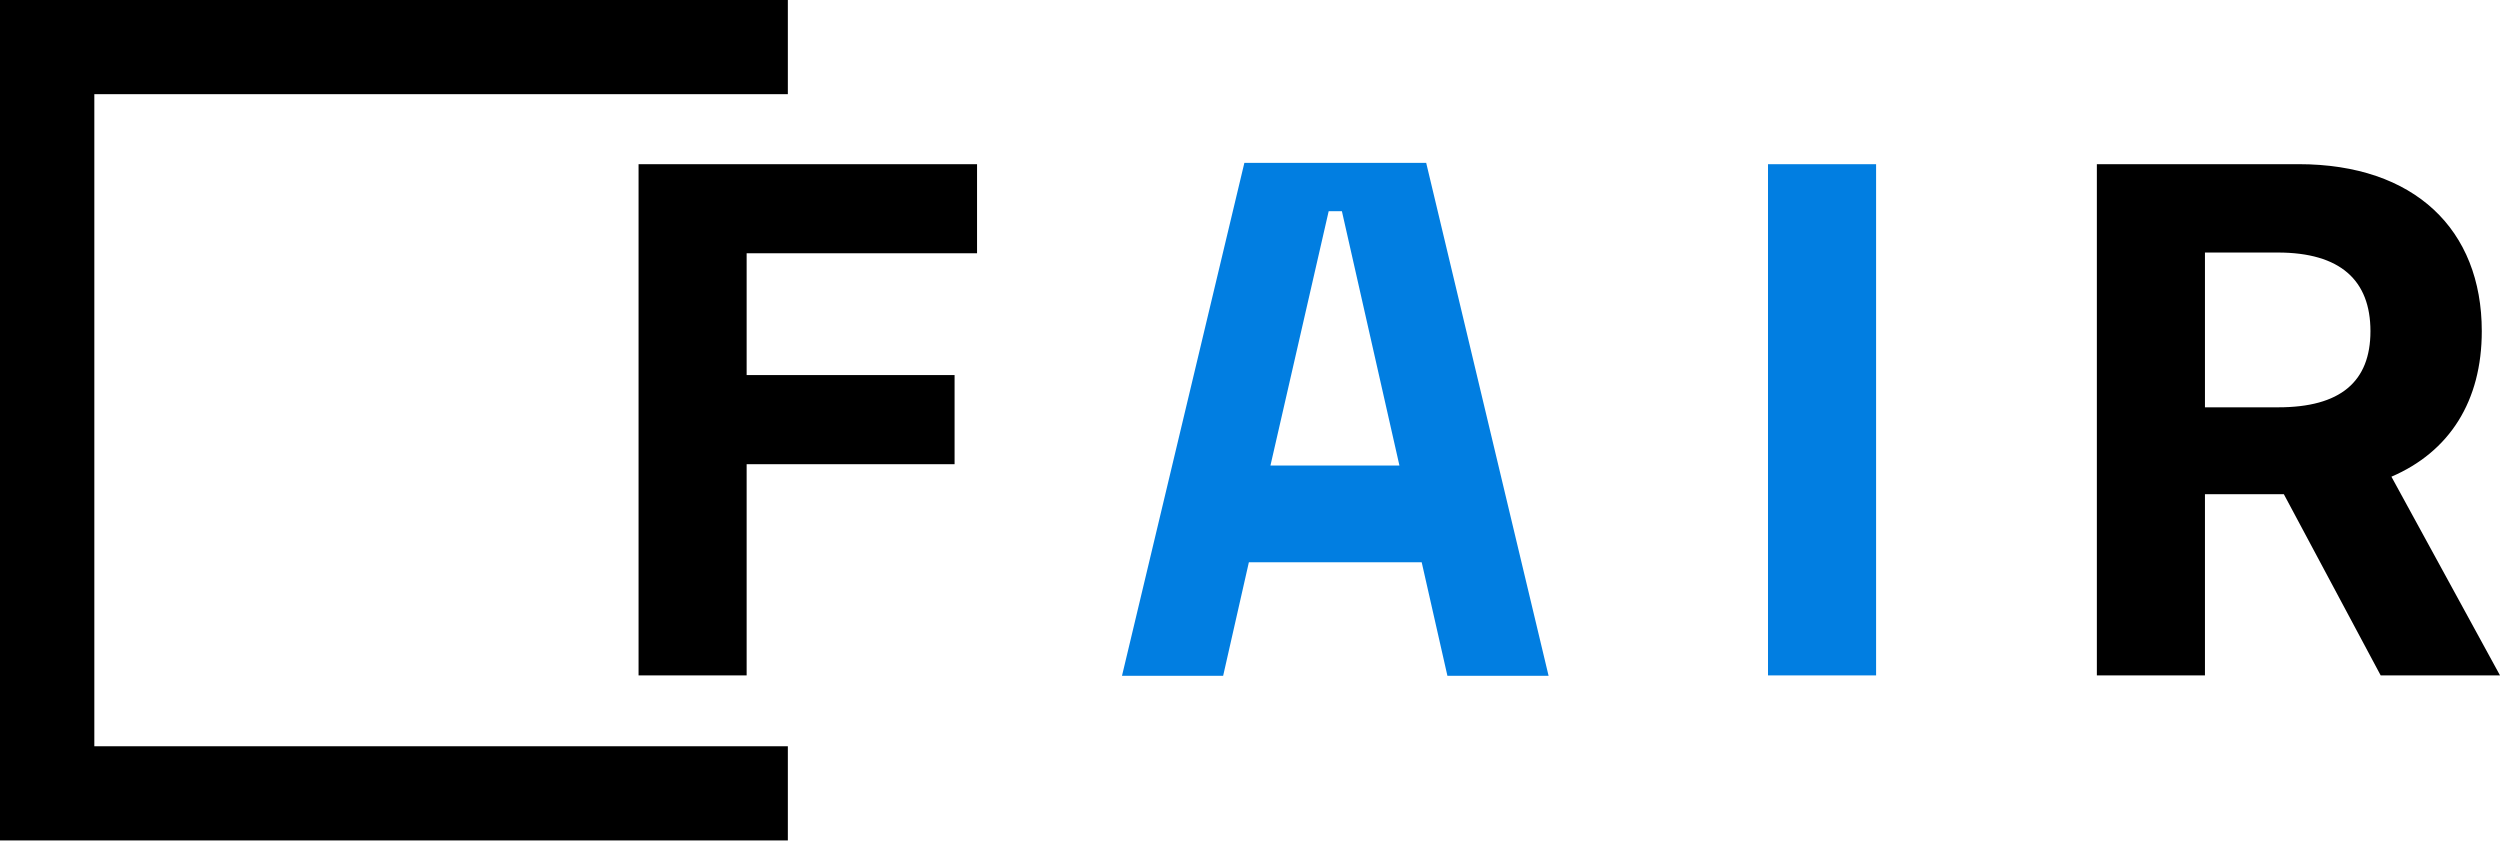
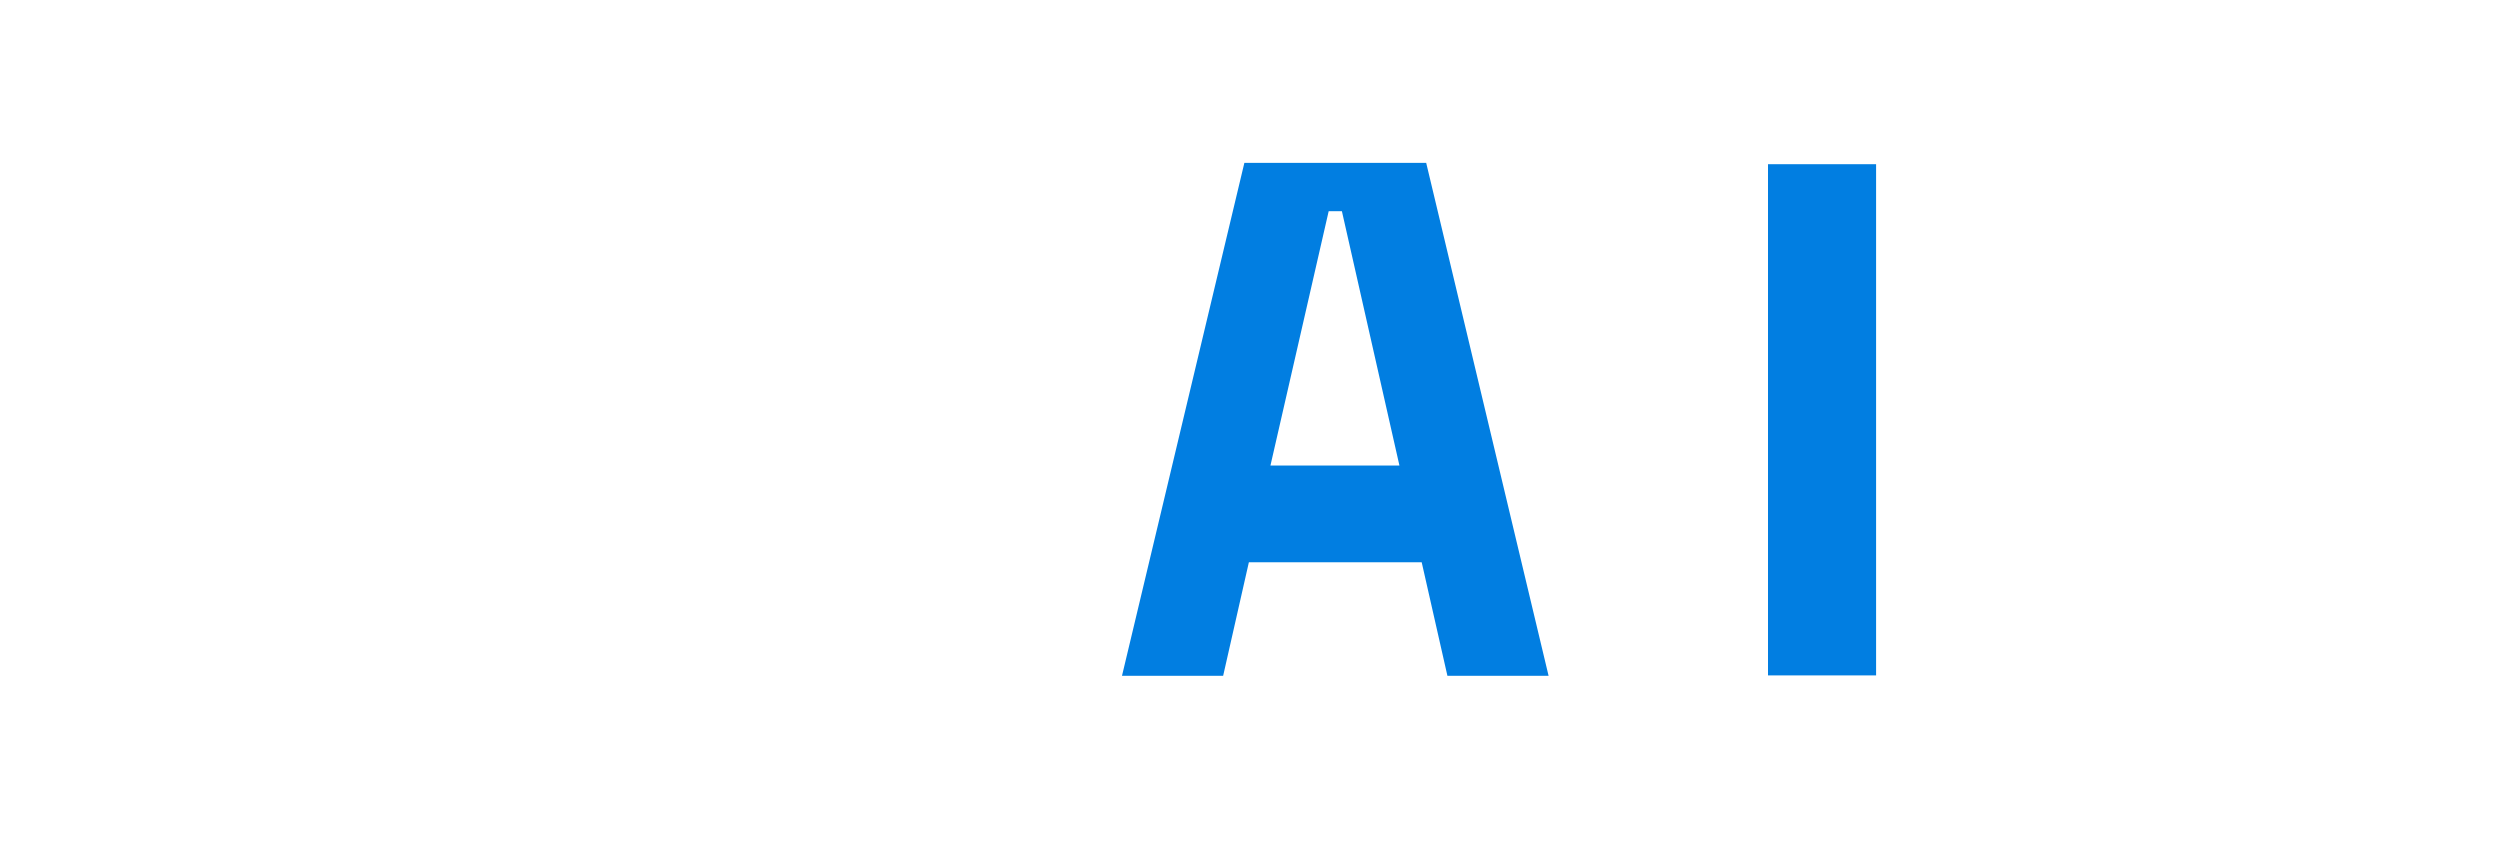
<svg xmlns="http://www.w3.org/2000/svg" width="160" height="54" viewBox="0 0 160 54" fill="none">
-   <path d="M147.107 11.007C150.73 11.007 153.529 12.027 155.417 13.78C157.3 15.528 158.334 18.058 158.334 21.195C158.334 25.488 156.374 28.538 152.853 30.049L152.348 30.266L152.612 30.748L159.157 42.725H152.663L146.606 31.391L146.465 31.127H140.617V42.725H134.699V11.007H147.107ZM62.031 11.007V15.71H47.285V24.506H60.593V29.21H47.285V42.725H41.368V11.007H62.031ZM140.617 26.568H145.813C147.85 26.568 149.46 26.151 150.566 25.232C151.69 24.298 152.209 22.919 152.209 21.195C152.209 19.464 151.692 18.05 150.57 17.078C149.462 16.119 147.842 15.663 145.782 15.662H140.617V26.568Z" fill="black" stroke="black" />
  <path d="M71.807 43.253L79.64 10.422H91.276L99.11 43.253H92.635L90.988 35.983H79.928L78.281 43.253H71.807ZM81.309 29.792H89.563L85.881 13.515H85.036L81.309 29.792ZM120.07 10.507H113.152V43.225H120.07V10.507Z" fill="#017EE1" />
-   <path fill-rule="evenodd" clip-rule="evenodd" d="M0 53.788V-5.72205e-06H50.422V6.027H6.037V47.761H50.422V53.788H0Z" fill="black" />
</svg>